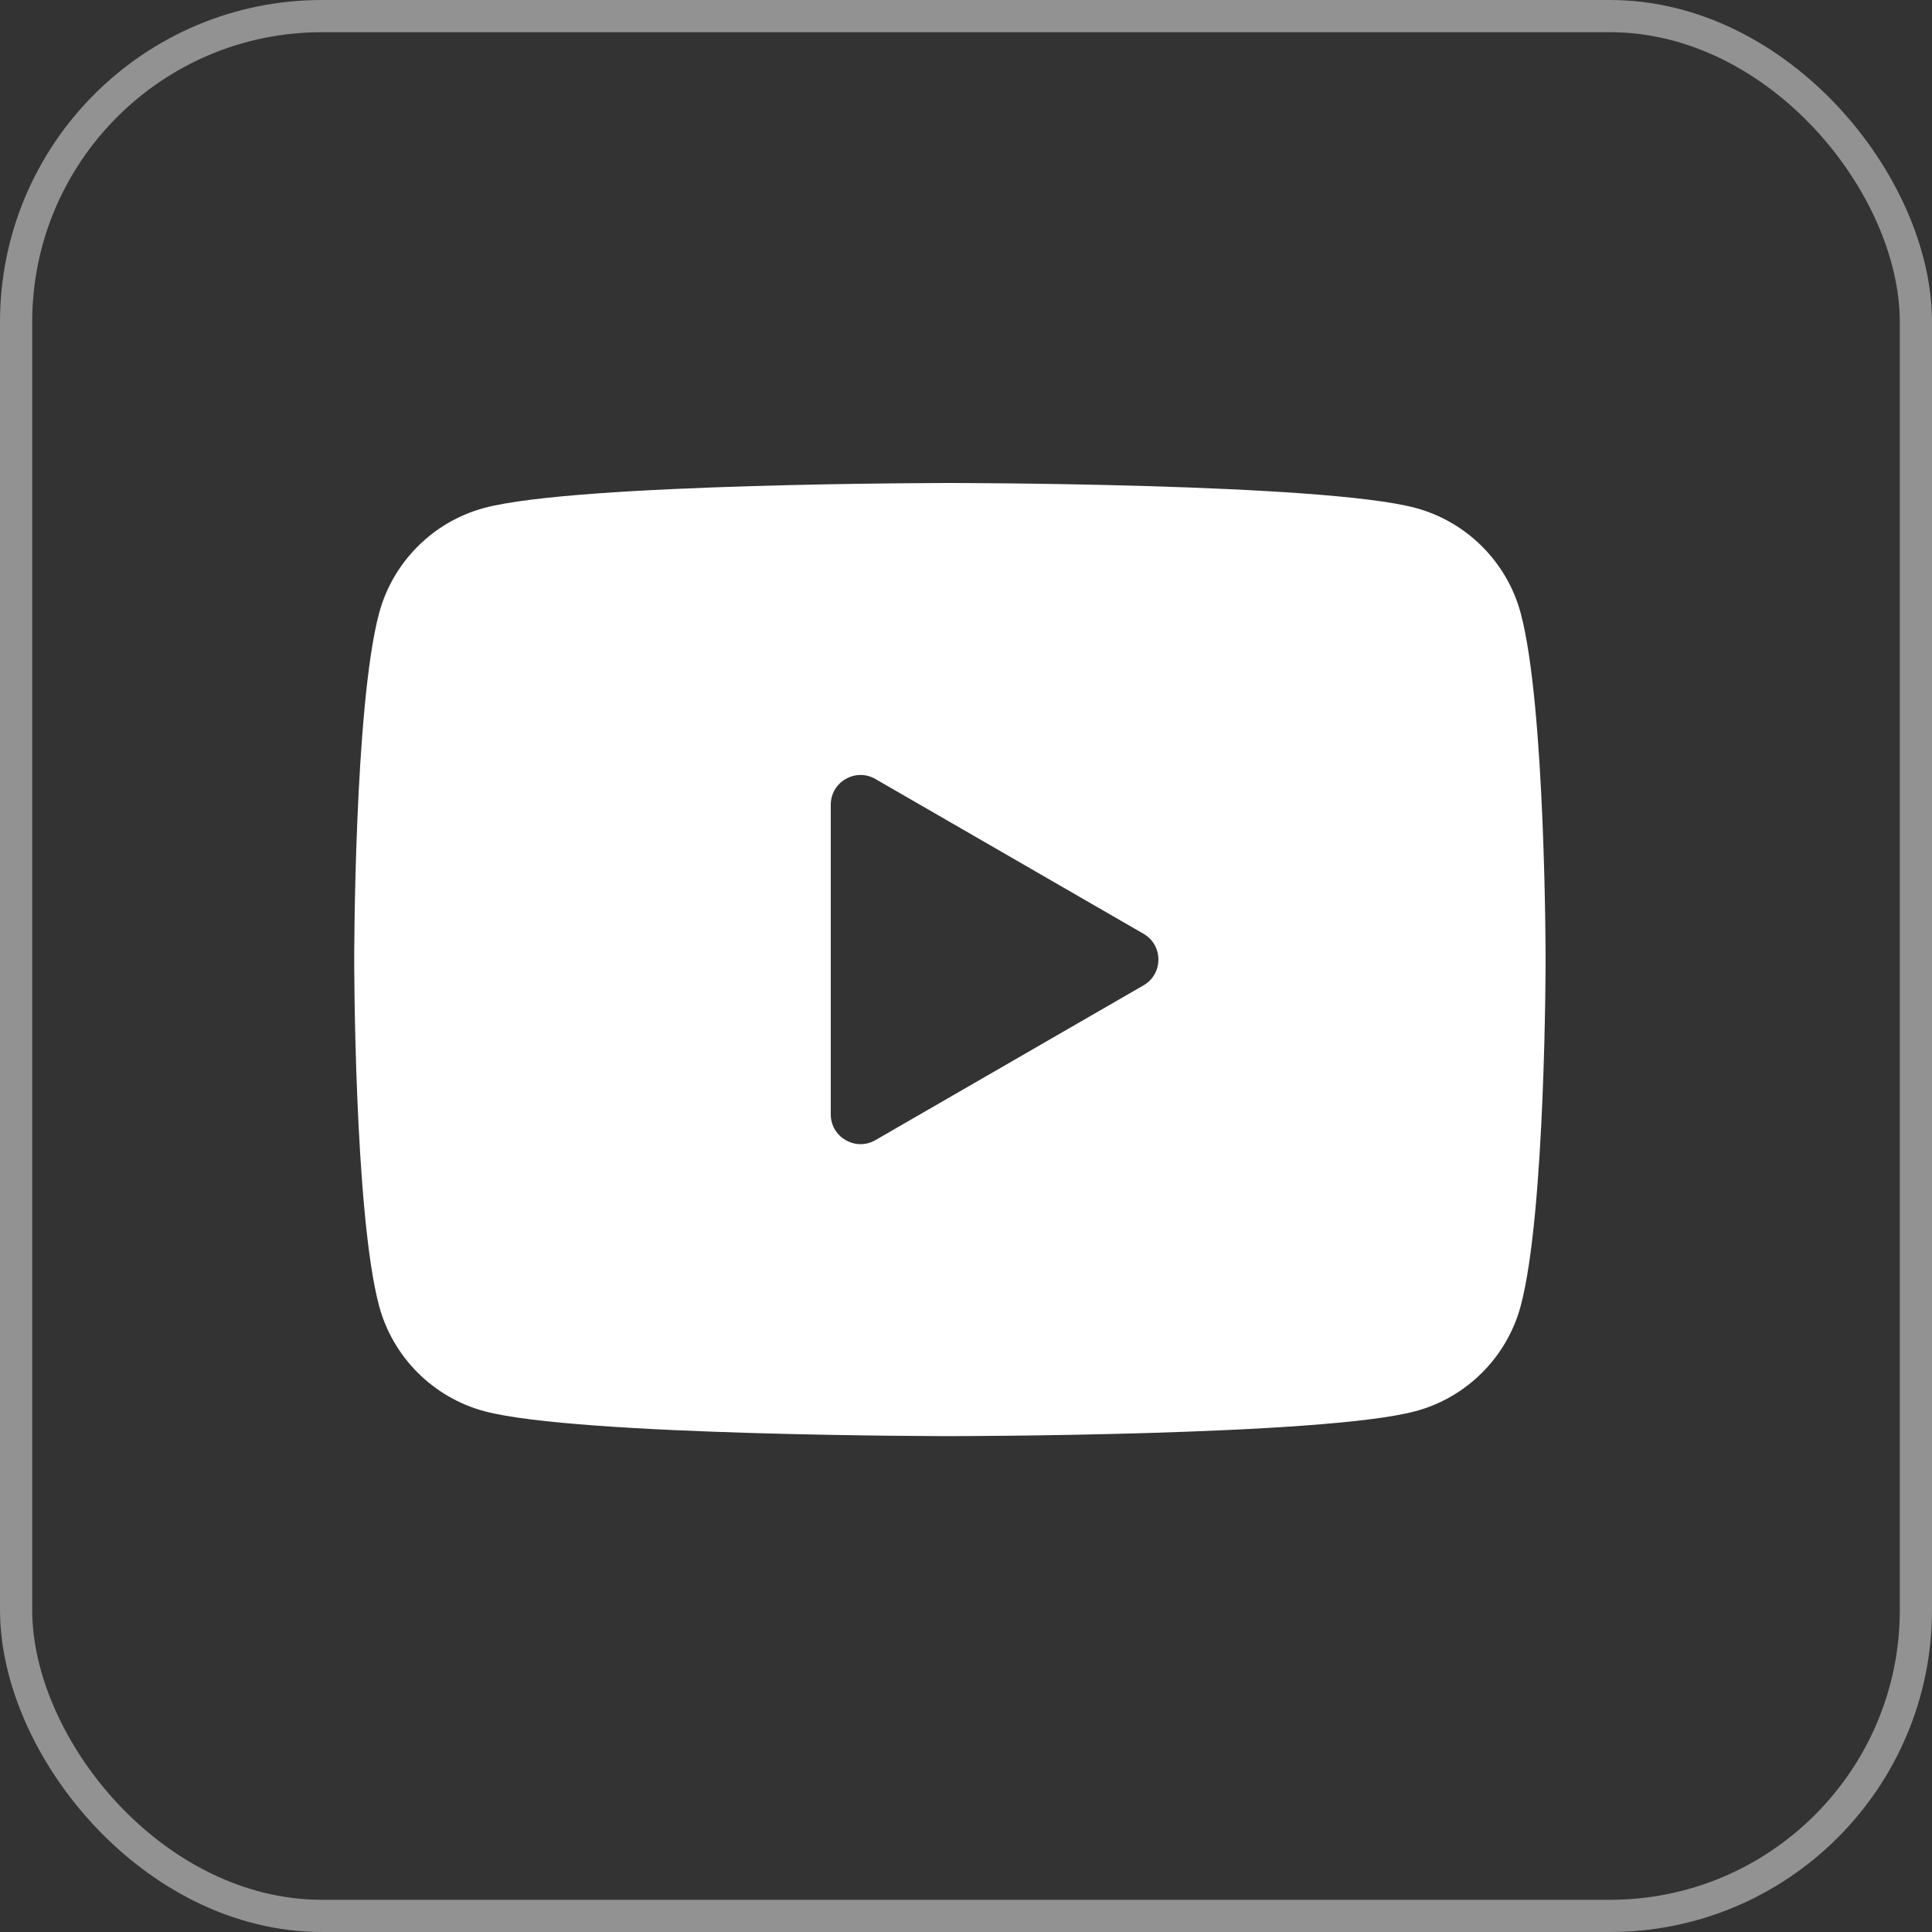
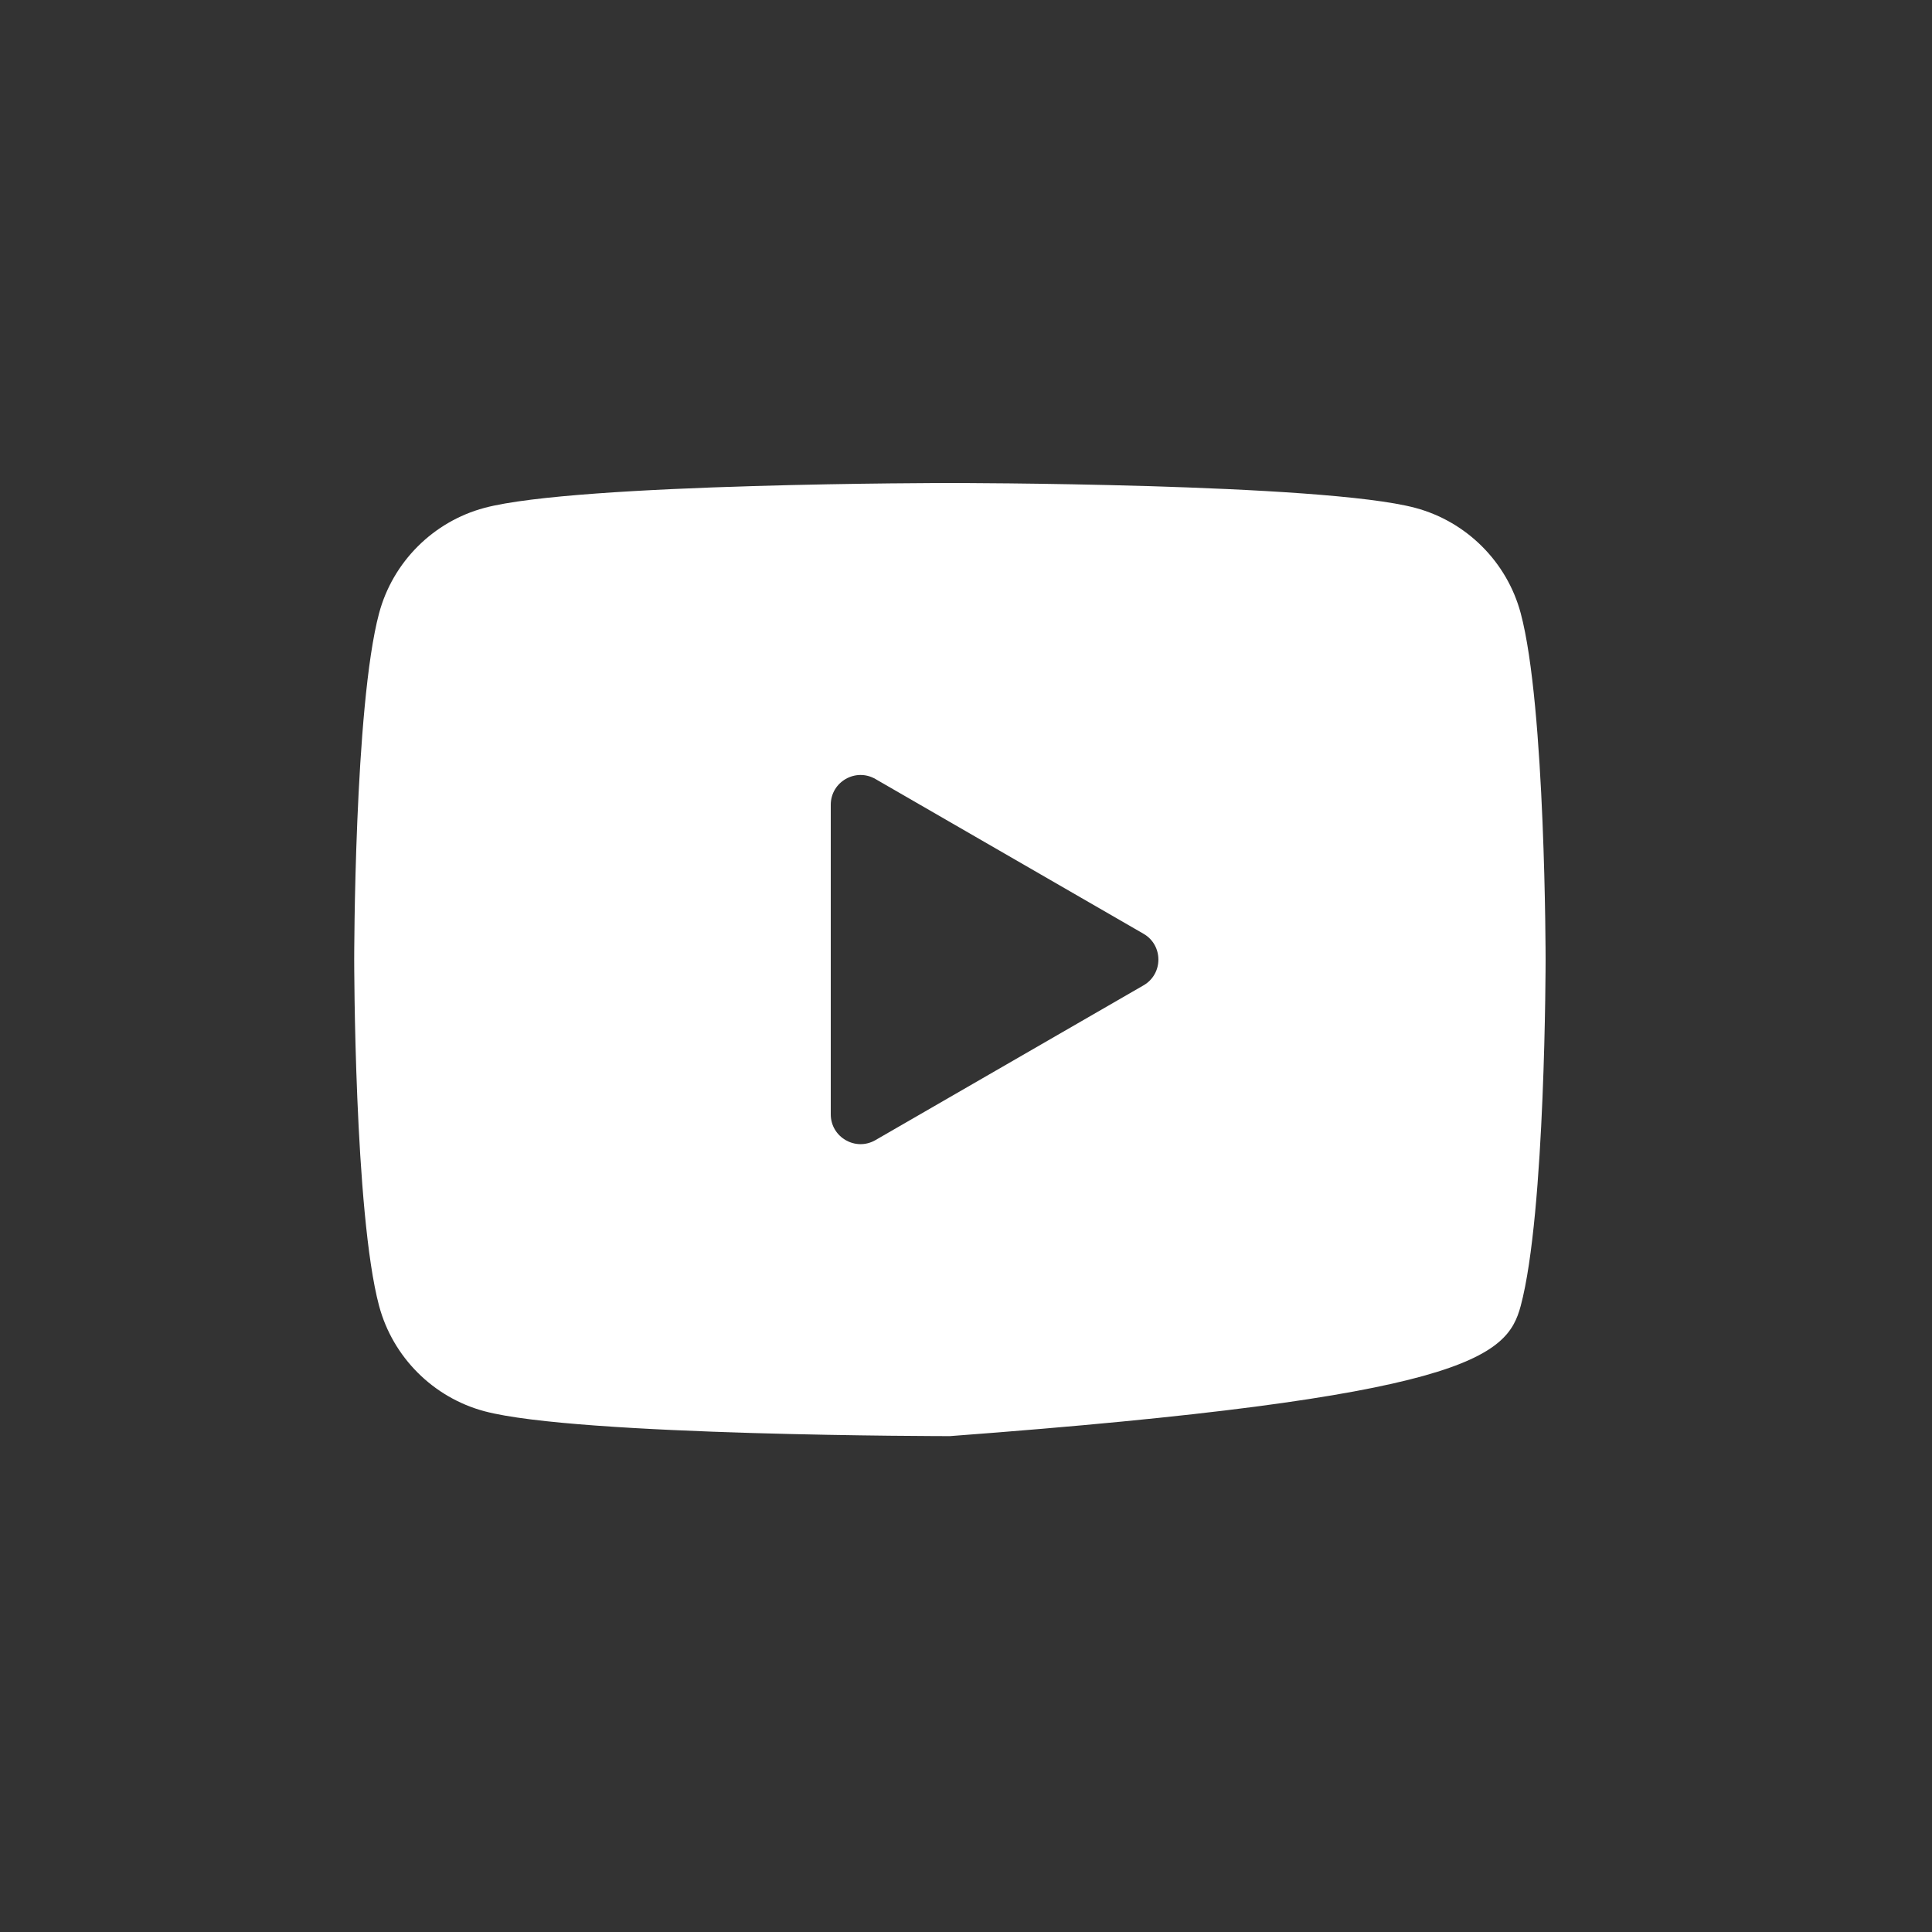
<svg xmlns="http://www.w3.org/2000/svg" width="60" height="60" viewBox="0 0 60 60" fill="none">
  <rect x="0" y="0" width="60" height="60" fill="#333333" stroke="none" />
-   <path d="M47.227 19.044C46.801 17.453 45.547 16.199 43.956 15.773C41.07 15 29.5 15 29.5 15C29.5 15 17.93 15 15.044 15.773C13.453 16.199 12.199 17.453 11.773 19.044C11 21.93 11 29.8 11 29.8C11 29.8 11 37.67 11.773 40.556C12.199 42.147 13.453 43.401 15.044 43.827C17.93 44.6 29.5 44.6 29.5 44.6C29.5 44.6 41.07 44.6 43.956 43.827C45.549 43.401 46.801 42.147 47.227 40.556C48 37.67 48 29.8 48 29.8C48 29.8 48 21.93 47.227 19.044ZM25.8 34.606V24.994C25.8 24.281 26.572 23.837 27.188 24.193L35.513 28.999C36.129 29.354 36.129 30.246 35.513 30.601L27.188 35.407C26.572 35.764 25.8 35.319 25.8 34.606Z" fill="white" />
-   <rect x="0.5" y="0.5" width="59" height="59" rx="9.5" stroke="#929292" />
+   <path d="M47.227 19.044C46.801 17.453 45.547 16.199 43.956 15.773C41.07 15 29.5 15 29.5 15C29.5 15 17.93 15 15.044 15.773C13.453 16.199 12.199 17.453 11.773 19.044C11 21.93 11 29.8 11 29.8C11 29.8 11 37.67 11.773 40.556C12.199 42.147 13.453 43.401 15.044 43.827C17.93 44.6 29.5 44.6 29.5 44.6C45.549 43.401 46.801 42.147 47.227 40.556C48 37.67 48 29.8 48 29.8C48 29.8 48 21.93 47.227 19.044ZM25.8 34.606V24.994C25.8 24.281 26.572 23.837 27.188 24.193L35.513 28.999C36.129 29.354 36.129 30.246 35.513 30.601L27.188 35.407C26.572 35.764 25.8 35.319 25.8 34.606Z" fill="white" />
</svg>